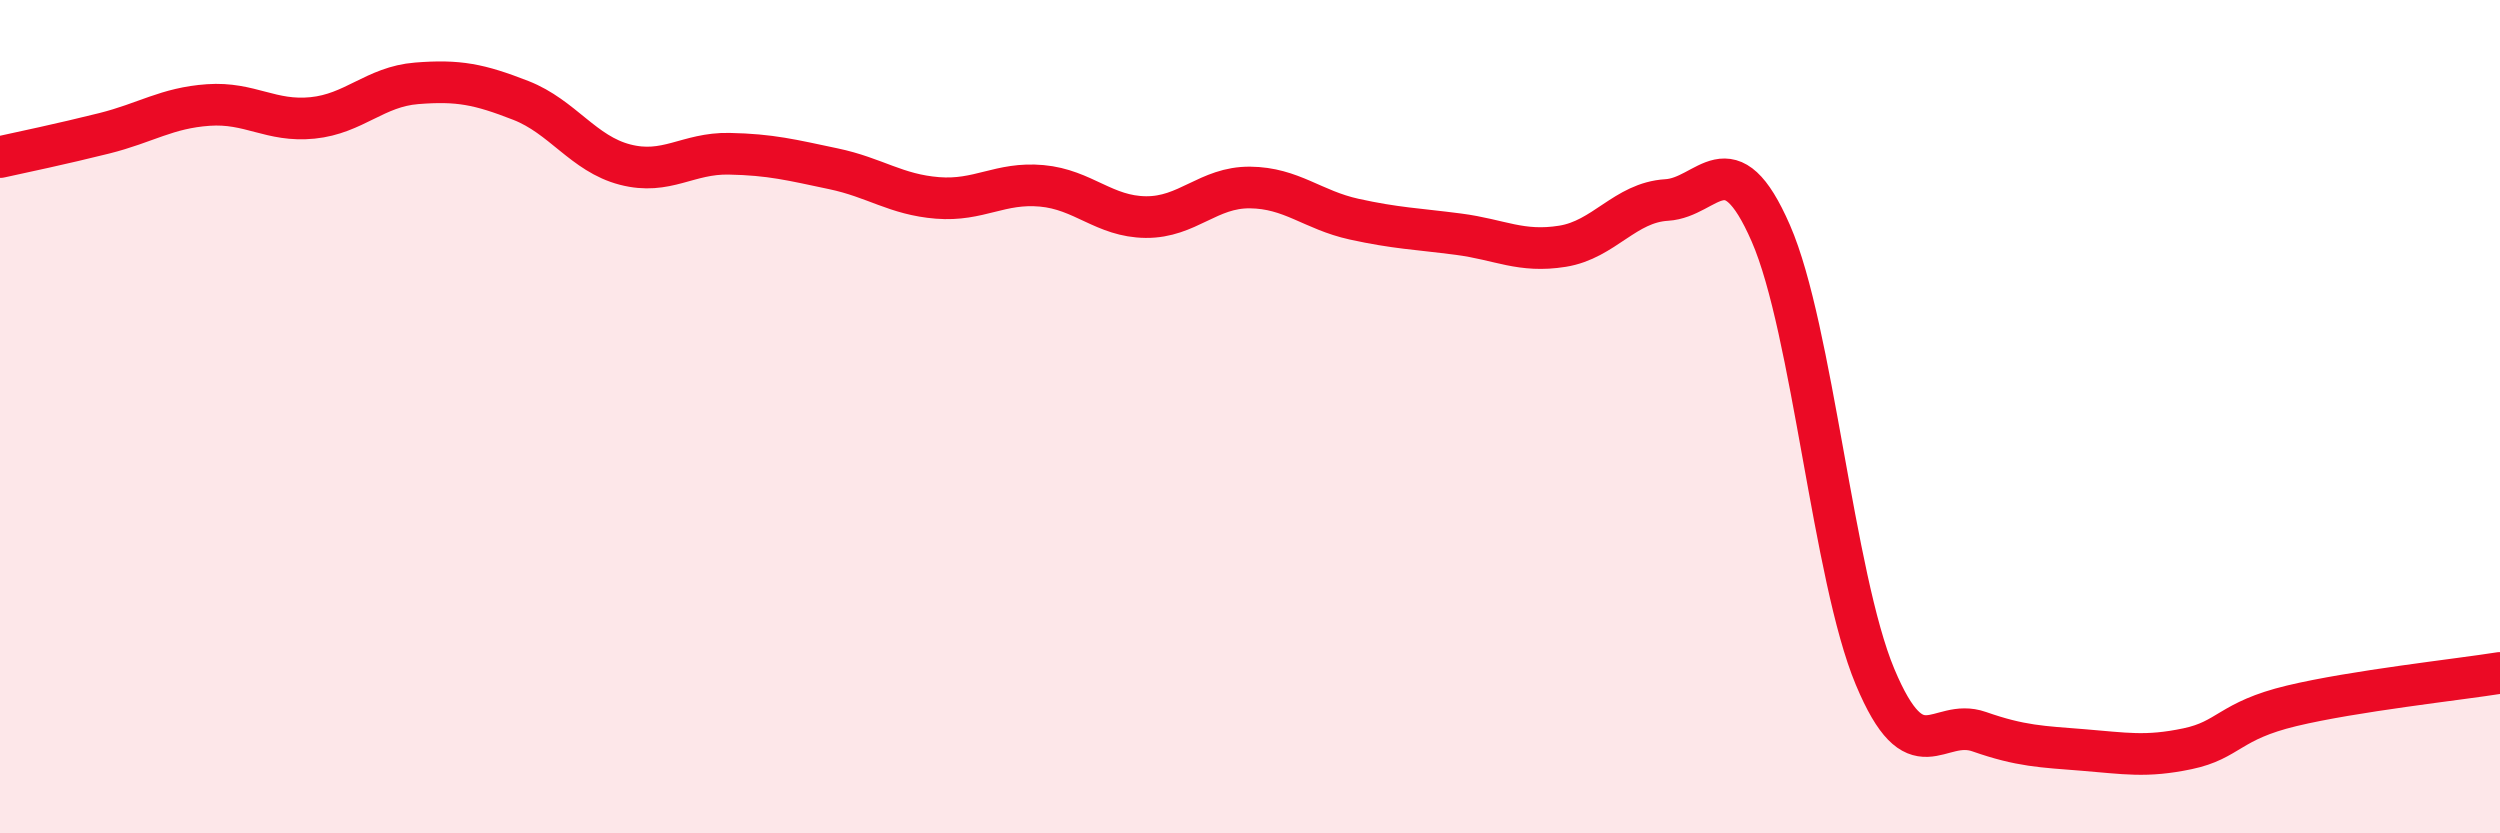
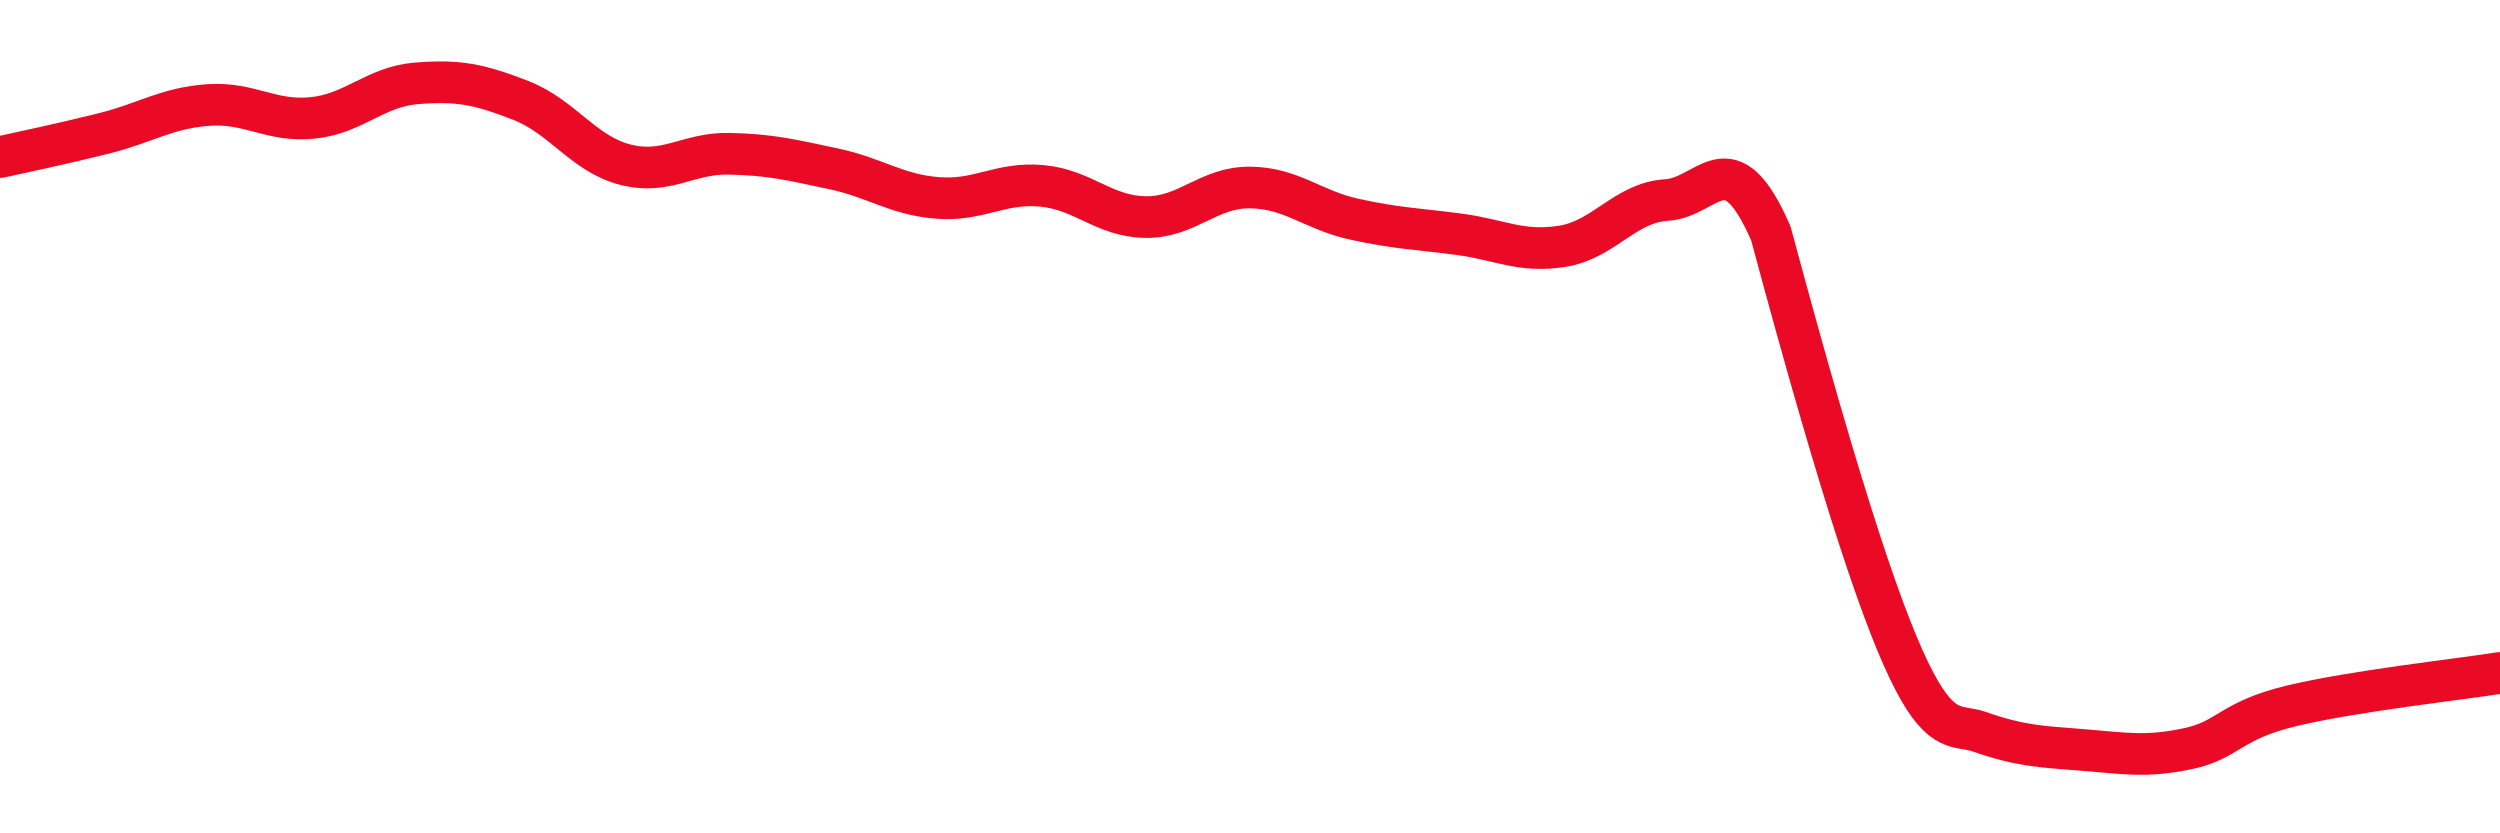
<svg xmlns="http://www.w3.org/2000/svg" width="60" height="20" viewBox="0 0 60 20">
-   <path d="M 0,3.77 C 0.5,3.66 1.5,3.45 2.5,3.2 C 3.5,2.95 4,2.59 5,2.52 C 6,2.45 6.5,2.93 7.5,2.83 C 8.5,2.73 9,2.08 10,2 C 11,1.92 11.5,2.02 12.5,2.41 C 13.5,2.8 14,3.69 15,3.95 C 16,4.21 16.5,3.67 17.5,3.69 C 18.5,3.71 19,3.84 20,4.05 C 21,4.26 21.5,4.67 22.5,4.75 C 23.5,4.83 24,4.37 25,4.46 C 26,4.55 26.5,5.2 27.5,5.21 C 28.5,5.22 29,4.49 30,4.5 C 31,4.51 31.5,5.04 32.5,5.26 C 33.5,5.48 34,5.49 35,5.62 C 36,5.75 36.5,6.07 37.5,5.91 C 38.5,5.75 39,4.86 40,4.8 C 41,4.74 41.5,3.31 42.5,5.6 C 43.5,7.89 44,13.85 45,16.24 C 46,18.63 46.5,17.21 47.5,17.56 C 48.5,17.91 49,17.92 50,18 C 51,18.08 51.5,18.18 52.5,17.97 C 53.5,17.76 53.5,17.3 55,16.94 C 56.5,16.58 59,16.31 60,16.15L60 20L0 20Z" fill="#EB0A25" opacity="0.1" stroke-linecap="round" stroke-linejoin="round" />
-   <path d="M 0,3.77 C 0.5,3.66 1.5,3.45 2.5,3.2 C 3.5,2.95 4,2.59 5,2.52 C 6,2.45 6.5,2.93 7.5,2.83 C 8.5,2.73 9,2.08 10,2 C 11,1.92 11.5,2.02 12.5,2.41 C 13.5,2.8 14,3.69 15,3.95 C 16,4.21 16.5,3.67 17.5,3.69 C 18.5,3.71 19,3.84 20,4.05 C 21,4.26 21.5,4.67 22.5,4.75 C 23.5,4.83 24,4.37 25,4.46 C 26,4.55 26.5,5.2 27.5,5.21 C 28.5,5.22 29,4.49 30,4.5 C 31,4.51 31.5,5.04 32.5,5.26 C 33.5,5.48 34,5.49 35,5.62 C 36,5.75 36.5,6.07 37.5,5.91 C 38.5,5.75 39,4.86 40,4.8 C 41,4.74 41.5,3.31 42.5,5.6 C 43.5,7.89 44,13.85 45,16.24 C 46,18.63 46.5,17.21 47.5,17.56 C 48.5,17.91 49,17.92 50,18 C 51,18.08 51.5,18.18 52.5,17.97 C 53.5,17.76 53.5,17.3 55,16.94 C 56.5,16.58 59,16.31 60,16.15" stroke="#EB0A25" stroke-width="1" fill="none" stroke-linecap="round" stroke-linejoin="round" />
+   <path d="M 0,3.77 C 0.5,3.66 1.5,3.45 2.5,3.2 C 3.5,2.95 4,2.59 5,2.52 C 6,2.45 6.5,2.93 7.5,2.83 C 8.5,2.73 9,2.08 10,2 C 11,1.92 11.5,2.02 12.5,2.41 C 13.5,2.8 14,3.69 15,3.95 C 16,4.21 16.5,3.67 17.5,3.69 C 18.5,3.71 19,3.84 20,4.05 C 21,4.26 21.5,4.67 22.5,4.75 C 23.5,4.83 24,4.37 25,4.46 C 26,4.55 26.5,5.2 27.5,5.21 C 28.5,5.22 29,4.49 30,4.5 C 31,4.51 31.5,5.04 32.5,5.26 C 33.5,5.48 34,5.49 35,5.62 C 36,5.75 36.5,6.07 37.5,5.91 C 38.5,5.75 39,4.86 40,4.8 C 41,4.74 41.5,3.31 42.5,5.6 C 46,18.63 46.5,17.21 47.5,17.56 C 48.5,17.91 49,17.92 50,18 C 51,18.08 51.5,18.18 52.5,17.97 C 53.5,17.76 53.5,17.3 55,16.94 C 56.5,16.58 59,16.31 60,16.15" stroke="#EB0A25" stroke-width="1" fill="none" stroke-linecap="round" stroke-linejoin="round" />
</svg>